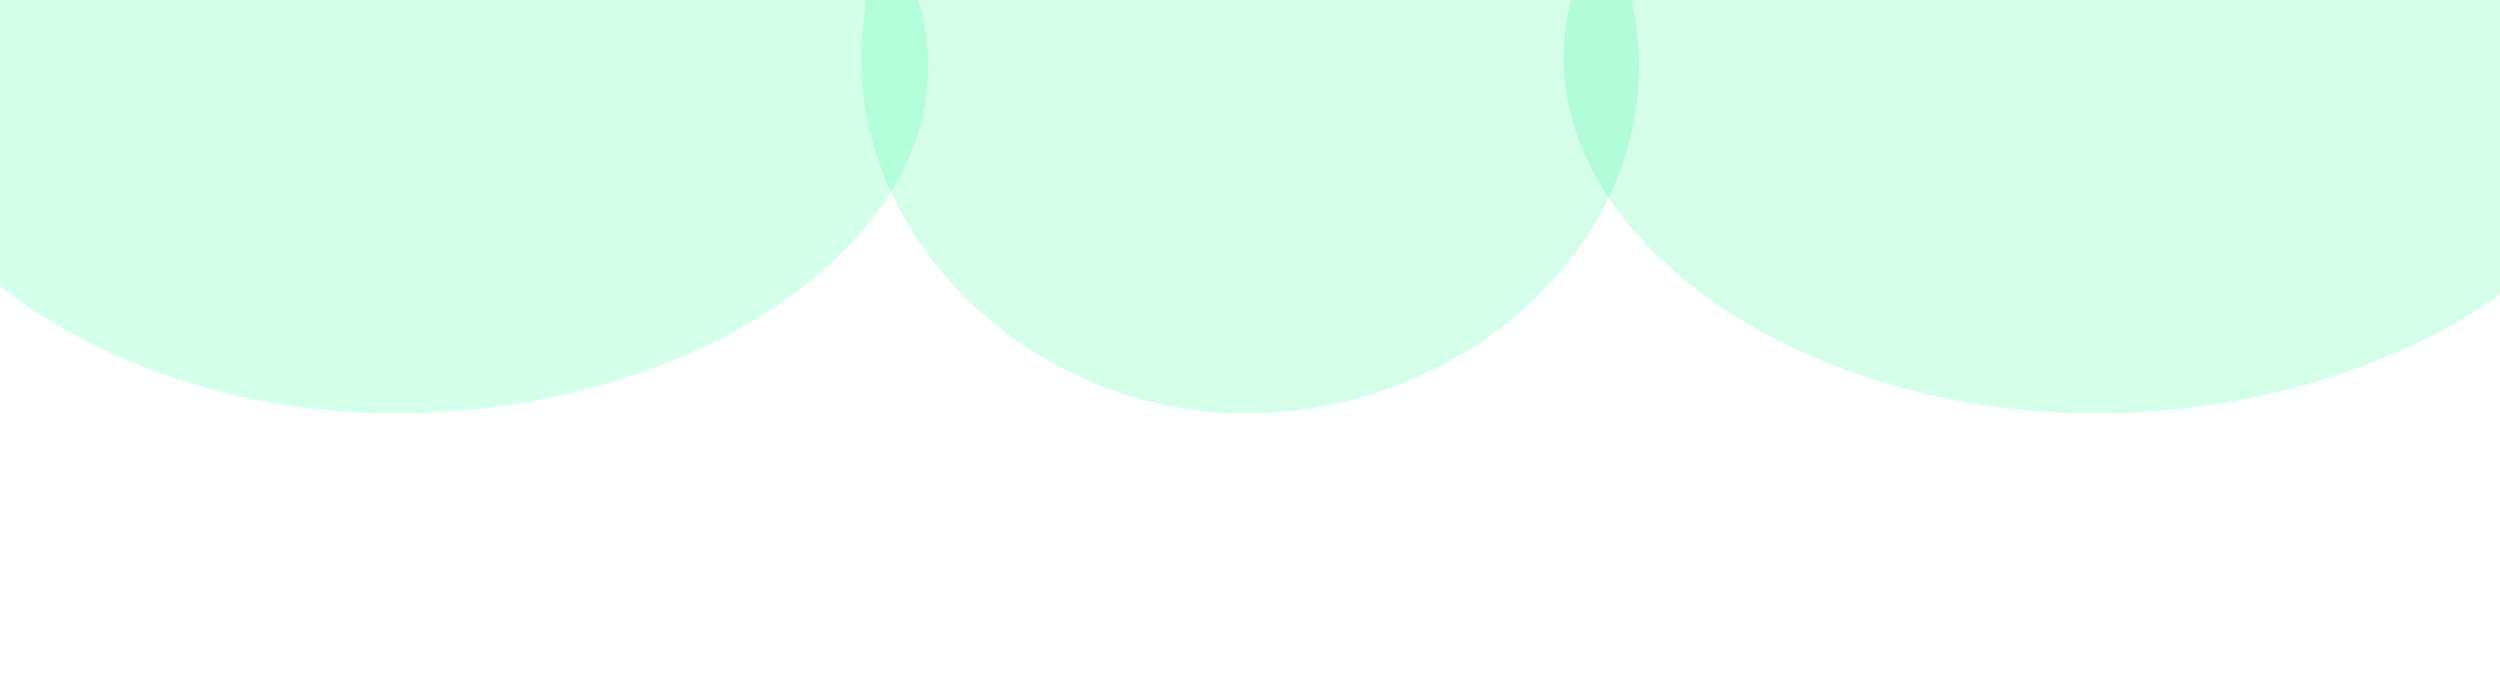
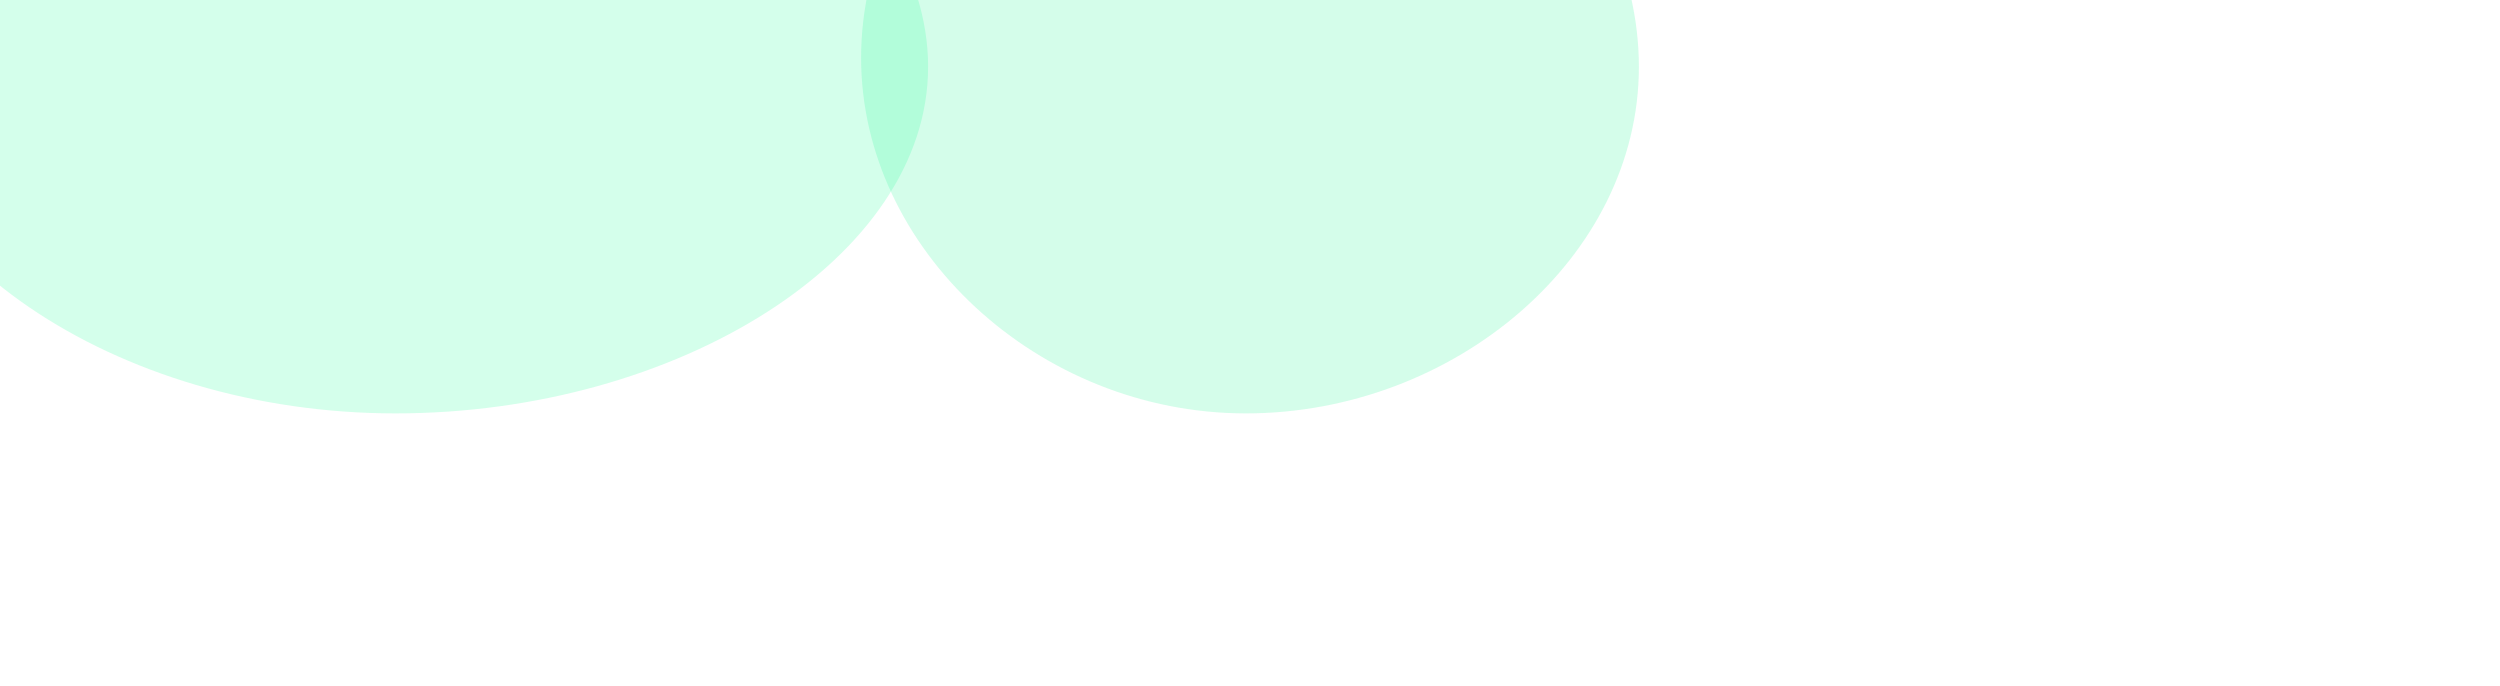
<svg xmlns="http://www.w3.org/2000/svg" width="1530" height="420" viewBox="0 0 1530 420" fill="none">
  <g filter="url(#filter0_f_456_227)">
    <path d="M527 35.37C527 -81.812 635.439 -194 762.486 -194C889.533 -194 1003 -76.361 1003 40.822C1003 158.005 889.533 253 762.486 253C635.439 253 527 152.553 527 35.37Z" fill="#2AF598" fill-opacity="0.2" />
  </g>
  <g filter="url(#filter1_f_456_227)">
-     <path d="M957 35.37C957 -81.812 1106.67 -194 1282.03 -194C1457.39 -194 1614 -76.361 1614 40.822C1614 158.005 1457.39 253 1282.03 253C1106.67 253 957 152.553 957 35.37Z" fill="#2AF598" fill-opacity="0.2" />
-   </g>
+     </g>
  <g filter="url(#filter2_f_456_227)">
    <path d="M-77 35.37C-77 -81.812 69.939 -194 242.093 -194C414.247 -194 568 -76.361 568 40.822C568 158.005 414.247 253 242.093 253C69.939 253 -77 152.553 -77 35.37Z" fill="#2CFF9E" fill-opacity="0.2" />
  </g>
  <defs>
    <filter id="filter0_f_456_227" x="360.3" y="-360.7" width="809.4" height="780.4" filterUnits="userSpaceOnUse" color-interpolation-filters="sRGB">
      <feFlood flood-opacity="0" result="BackgroundImageFix" />
      <feBlend mode="normal" in="SourceGraphic" in2="BackgroundImageFix" result="shape" />
      <feGaussianBlur stdDeviation="83.35" result="effect1_foregroundBlur_456_227" />
    </filter>
    <filter id="filter1_f_456_227" x="790.3" y="-360.7" width="990.4" height="780.4" filterUnits="userSpaceOnUse" color-interpolation-filters="sRGB">
      <feFlood flood-opacity="0" result="BackgroundImageFix" />
      <feBlend mode="normal" in="SourceGraphic" in2="BackgroundImageFix" result="shape" />
      <feGaussianBlur stdDeviation="83.35" result="effect1_foregroundBlur_456_227" />
    </filter>
    <filter id="filter2_f_456_227" x="-243.7" y="-360.7" width="978.4" height="780.4" filterUnits="userSpaceOnUse" color-interpolation-filters="sRGB">
      <feFlood flood-opacity="0" result="BackgroundImageFix" />
      <feBlend mode="normal" in="SourceGraphic" in2="BackgroundImageFix" result="shape" />
      <feGaussianBlur stdDeviation="83.35" result="effect1_foregroundBlur_456_227" />
    </filter>
  </defs>
</svg>